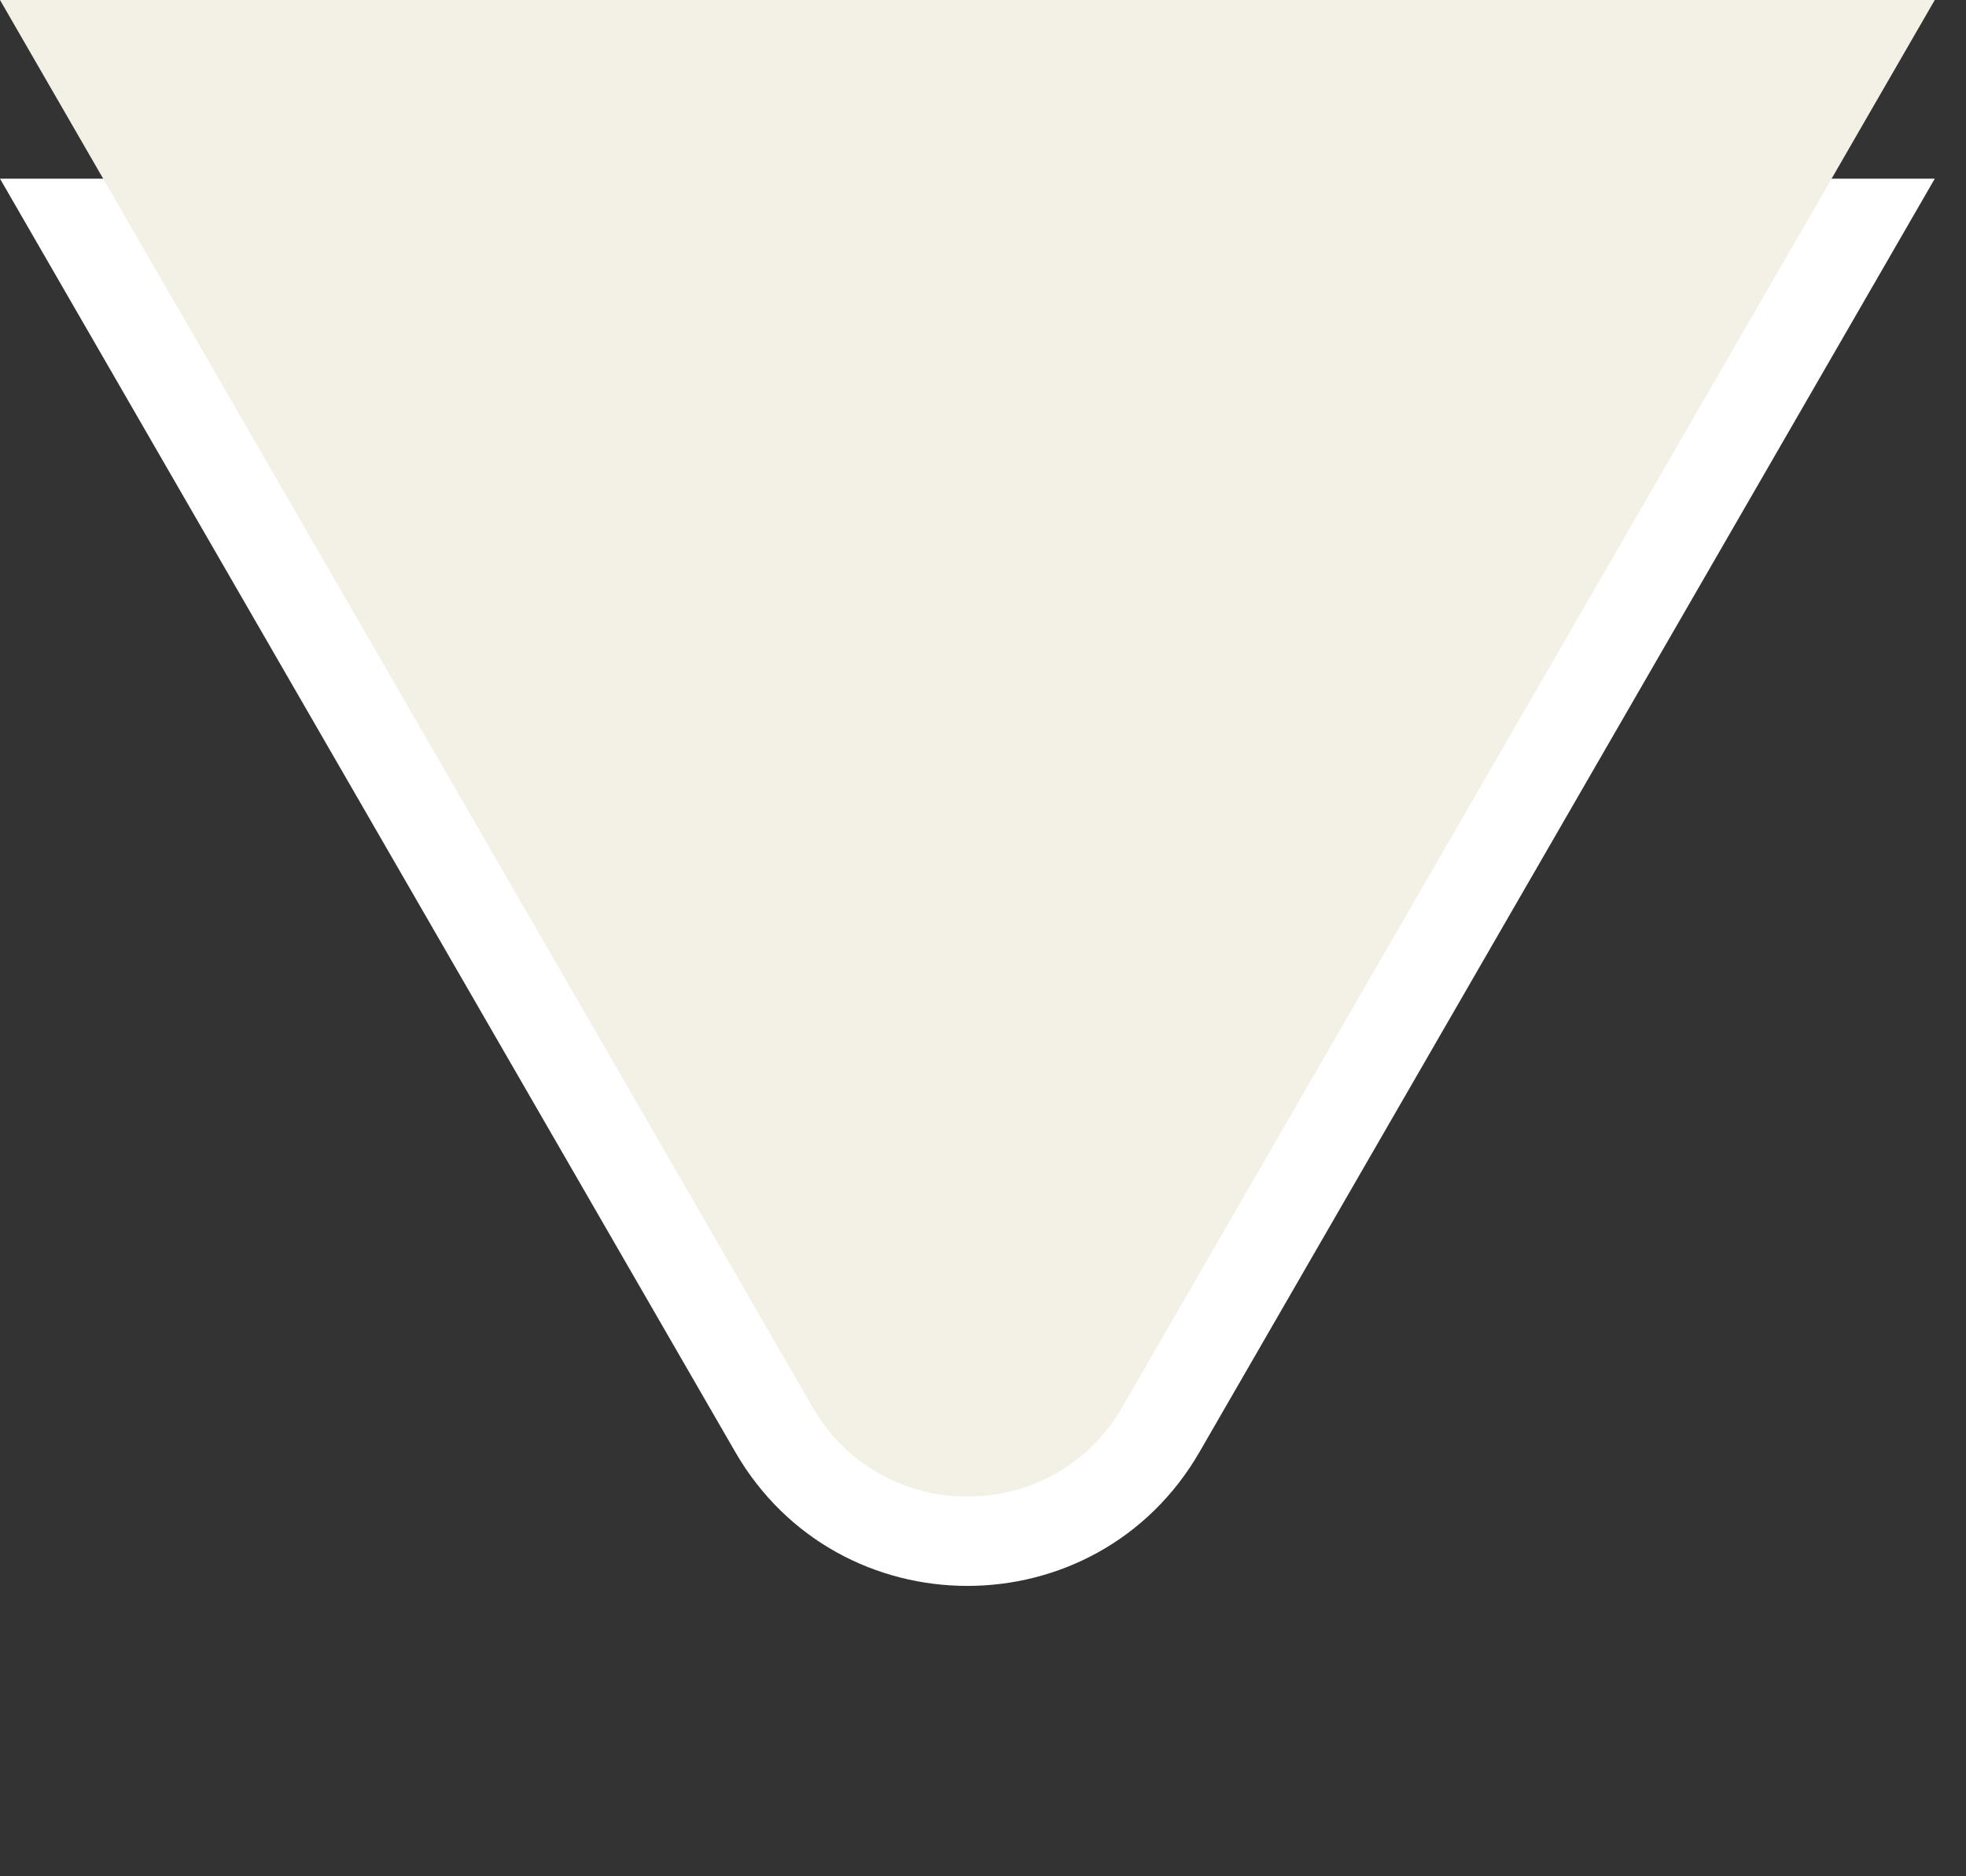
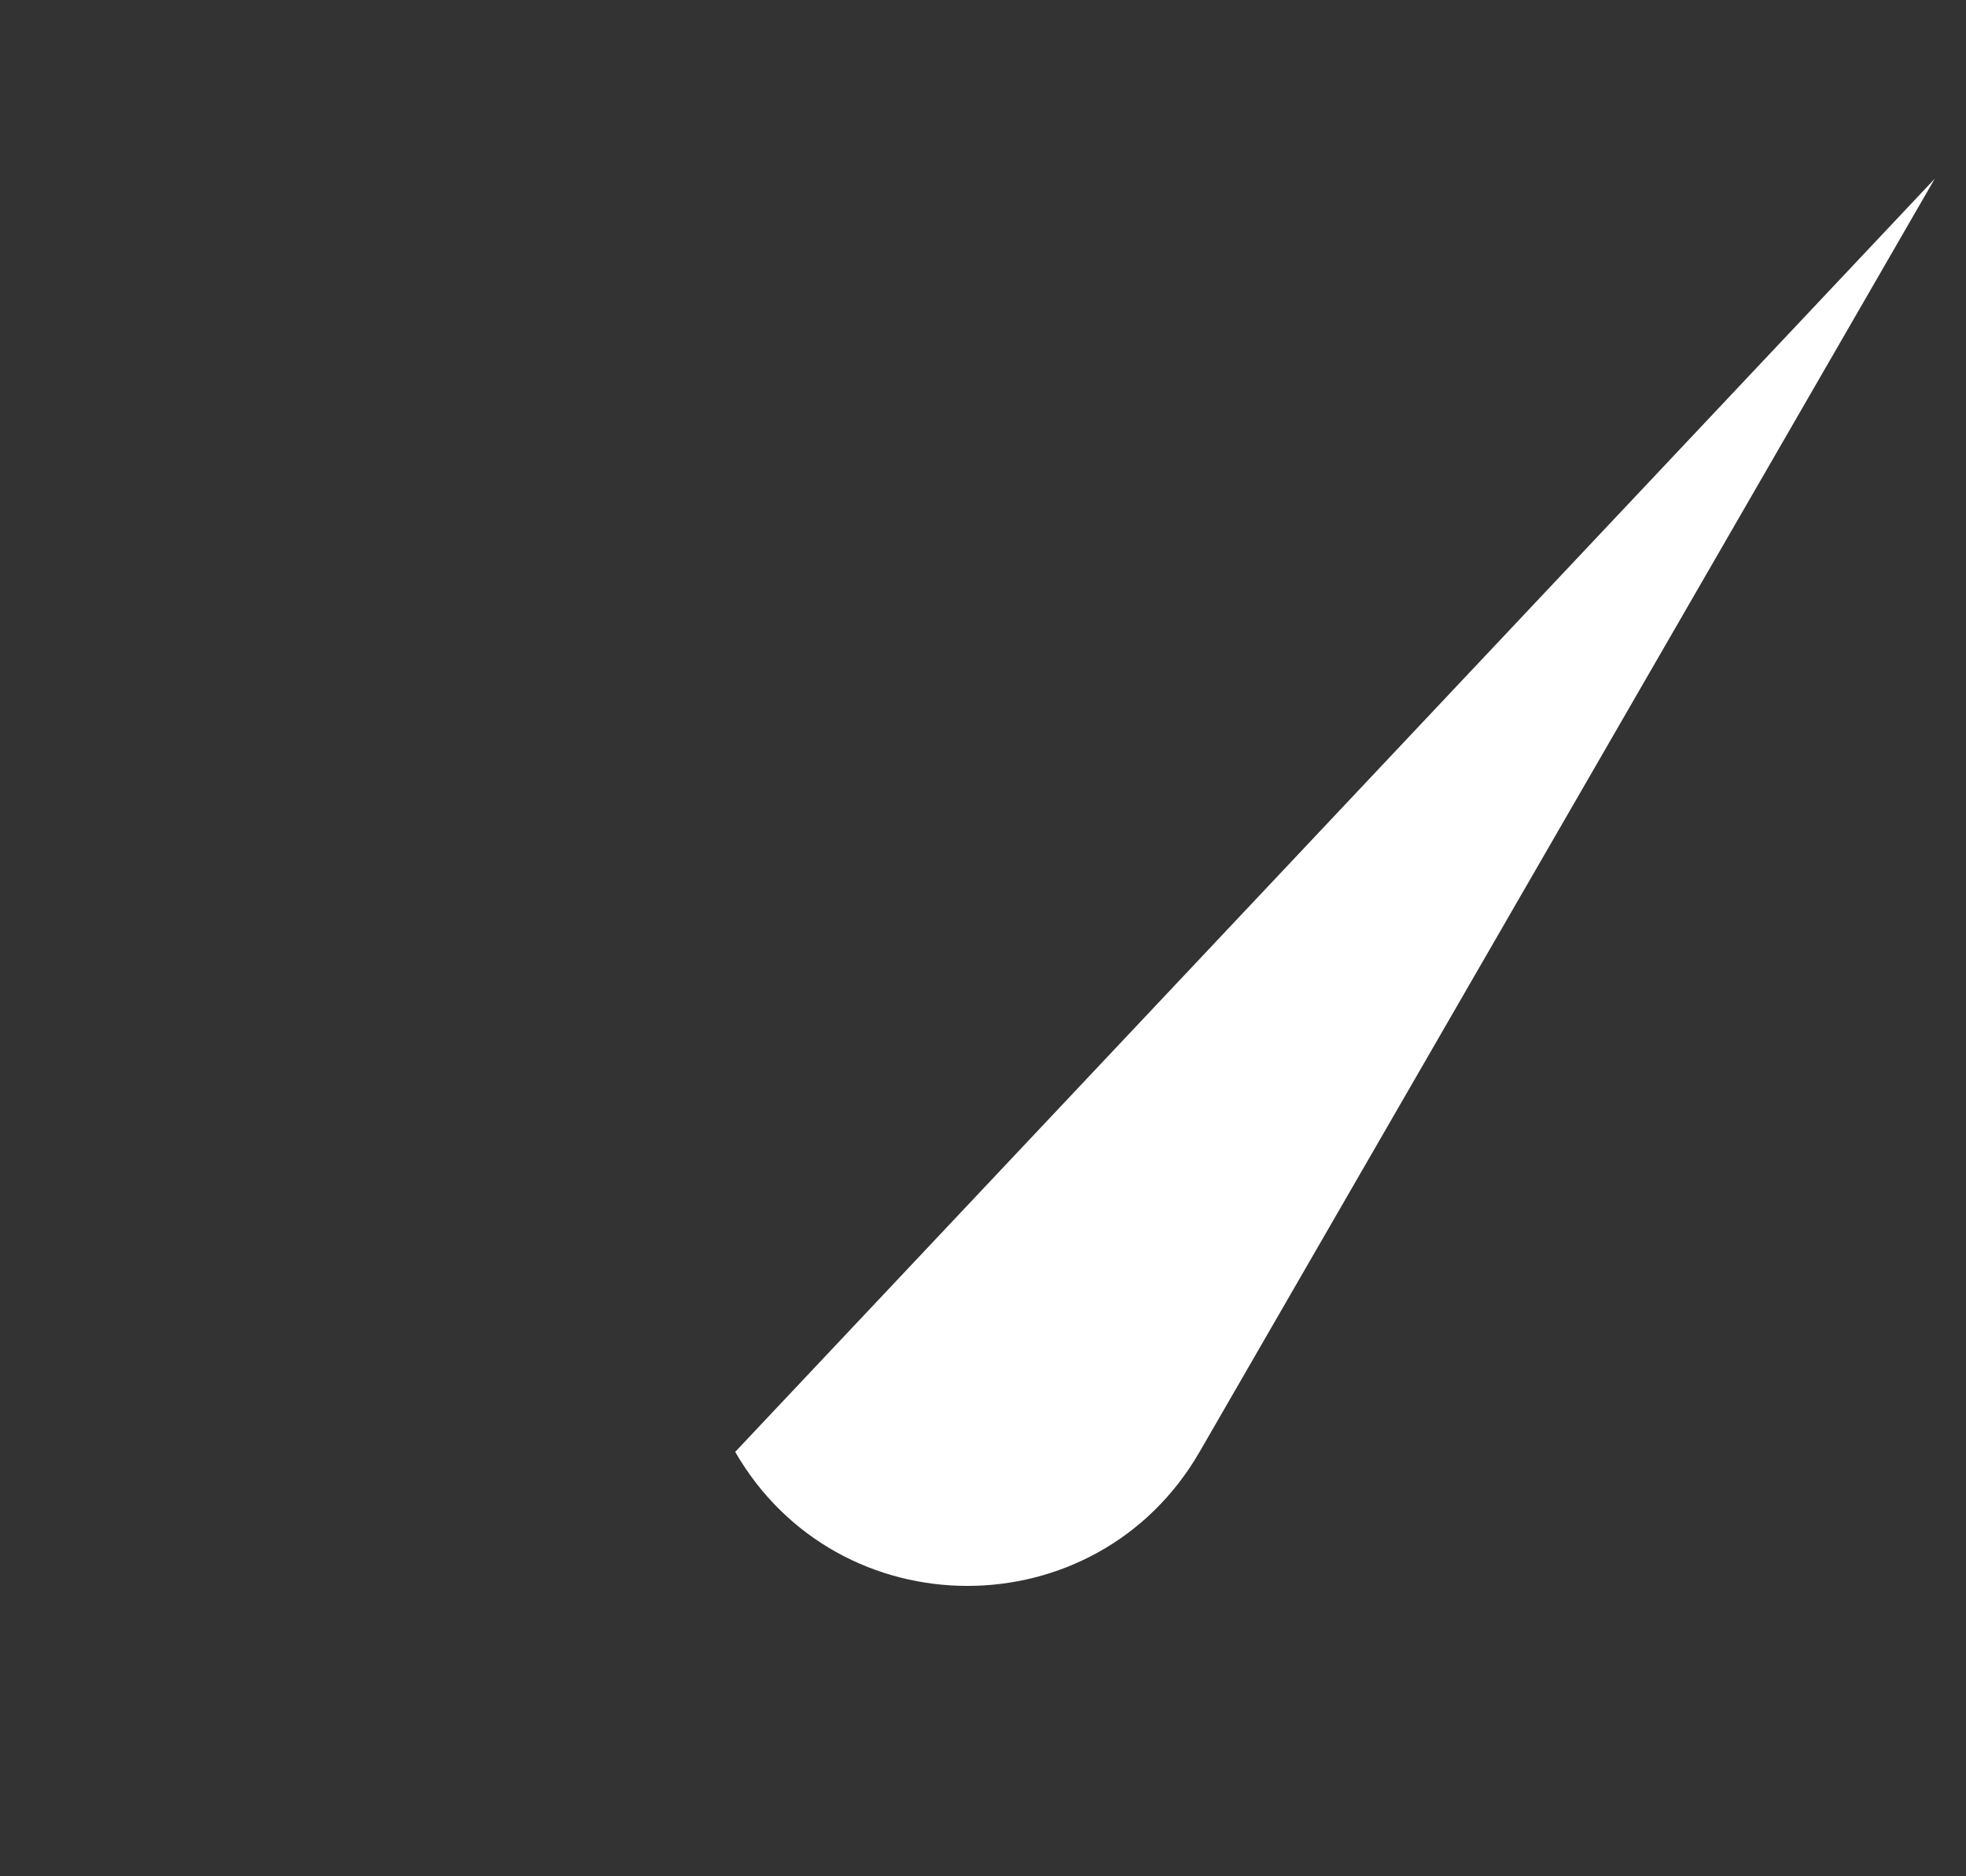
<svg xmlns="http://www.w3.org/2000/svg" fill="none" height="100%" overflow="visible" preserveAspectRatio="none" style="display: block;" viewBox="0 0 44 42" width="100%">
  <rect x="0" y="0" width="44" height="42" fill="#333333" stroke="none" />
  <g id="Arrow">
-     <path d="M16.454 32.5C18.764 36.5 24.537 36.5 26.847 32.5L43.301 4H0L16.454 32.5Z" fill="white" id="Angle" />
-     <path d="M18.186 31.5C19.726 34.167 23.575 34.167 25.115 31.5L43.301 0H0L18.186 31.5Z" fill="#F3F0E6" id="Angle_2" />
+     <path d="M16.454 32.5C18.764 36.5 24.537 36.5 26.847 32.5L43.301 4L16.454 32.5Z" fill="white" id="Angle" />
  </g>
</svg>